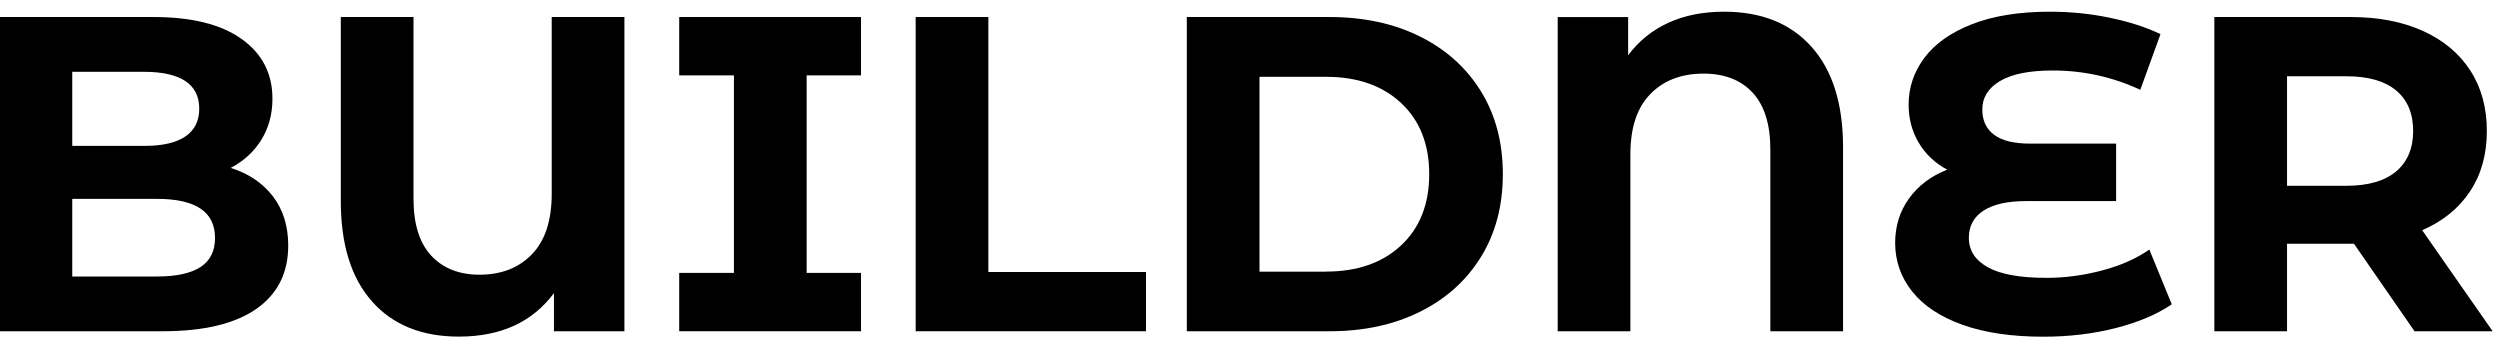
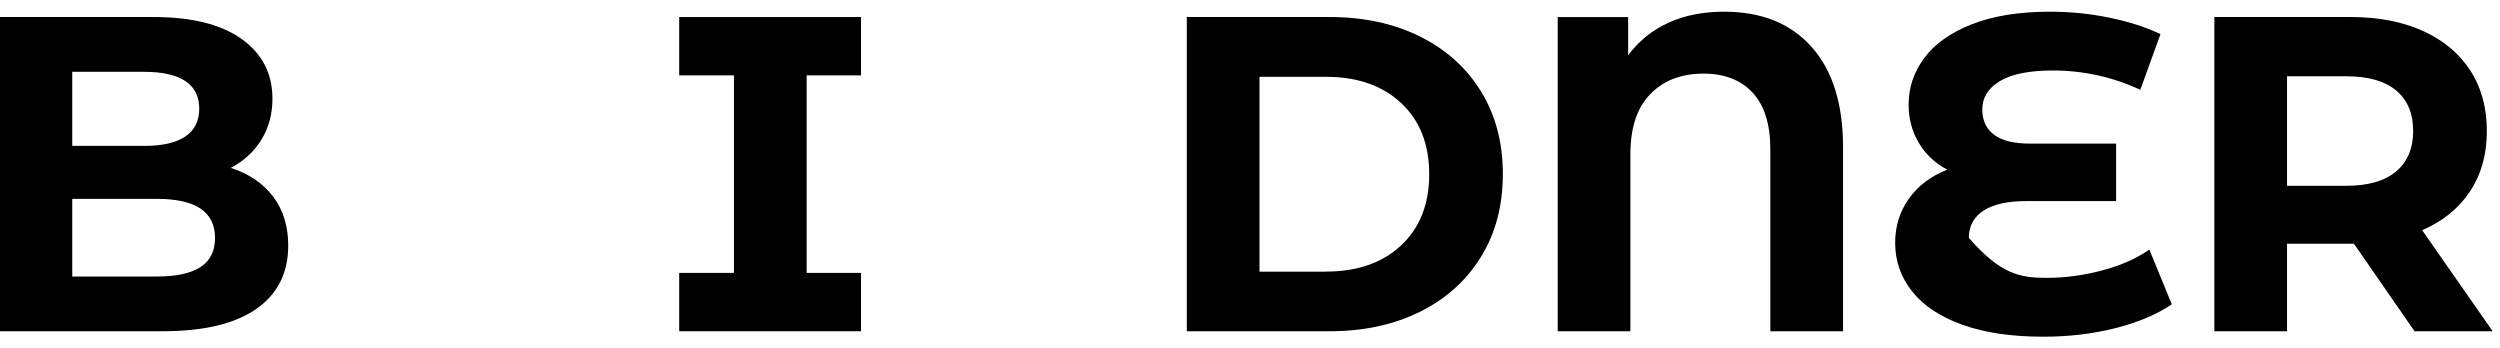
<svg xmlns="http://www.w3.org/2000/svg" viewBox="0 0 187 26" fill="none">
  <path d="M11.752 20.682C13.183 20.682 14.265 20.449 14.993 19.978C15.72 19.507 16.084 18.78 16.084 17.796C16.084 15.846 14.638 14.876 11.752 14.876H5.405V20.687H11.752V20.682ZM5.405 5.373V10.913H10.81C12.153 10.913 13.169 10.679 13.864 10.208C14.559 9.737 14.904 9.043 14.904 8.129C14.904 7.215 14.559 6.524 13.864 6.063C13.169 5.606 12.153 5.373 10.81 5.373H5.405ZM17.259 12.559C18.602 12.983 19.656 13.697 20.416 14.69C21.176 15.683 21.559 16.91 21.559 18.365C21.559 20.426 20.756 22.007 19.157 23.116C17.558 24.226 15.221 24.777 12.157 24.777H0V1.273H11.481C14.344 1.273 16.546 1.824 18.08 2.92C19.614 4.015 20.379 5.503 20.379 7.387C20.379 8.53 20.104 9.546 19.558 10.442C19.008 11.337 18.243 12.041 17.259 12.559Z" fill="black" />
-   <path d="M46.706 1.273V24.777H41.436V21.923C39.823 24.096 37.454 25.178 34.32 25.178C31.545 25.178 29.377 24.301 27.824 22.543C26.266 20.785 25.492 18.285 25.492 15.04V1.273H30.93V14.872C30.93 16.751 31.373 18.169 32.254 19.12C33.14 20.071 34.343 20.547 35.864 20.547C37.496 20.547 38.806 20.039 39.79 19.017C40.774 18.001 41.268 16.495 41.268 14.503V1.273H46.706Z" fill="black" />
  <path d="M60.337 5.638V20.412H64.403V24.777H50.805V20.412H54.899V5.638H50.805V1.273H64.403V5.638H60.337Z" fill="black" />
-   <path d="M68.492 1.273H73.93V20.346H85.719V24.777H68.492V1.273Z" fill="black" />
  <path d="M99.182 20.314C101.532 20.314 103.407 19.661 104.806 18.351C106.205 17.04 106.905 15.268 106.905 13.03C106.905 10.791 106.205 9.019 104.806 7.709C103.407 6.398 101.532 5.746 99.182 5.746H94.211V20.319H99.182V20.314ZM88.773 1.273H99.453C102.003 1.273 104.26 1.758 106.219 2.733C108.178 3.708 109.698 5.079 110.784 6.846C111.871 8.614 112.412 10.675 112.412 13.025C112.412 15.375 111.871 17.437 110.784 19.204C109.698 20.971 108.178 22.342 106.219 23.317C104.26 24.292 102.003 24.777 99.453 24.777H88.773V1.273Z" fill="black" />
  <path d="M128.962 0.875C131.76 0.875 133.943 1.752 135.509 3.51C137.076 5.268 137.86 7.767 137.86 11.013V24.779H132.422V11.181C132.422 9.302 131.979 7.884 131.098 6.933C130.217 5.981 128.99 5.506 127.423 5.506C125.768 5.506 124.439 6.014 123.445 7.035C122.447 8.052 121.953 9.558 121.953 11.549V24.779H116.516V1.276H121.785V4.13C122.592 3.057 123.599 2.246 124.807 1.696C126.015 1.145 127.405 0.875 128.971 0.875L128.962 0.875Z" fill="black" />
-   <path d="M162.444 22.765C161.325 23.525 159.922 24.117 158.229 24.546C156.536 24.975 154.741 25.185 152.838 25.185C150.464 25.185 148.45 24.887 146.794 24.294C145.139 23.702 143.884 22.872 143.036 21.809C142.187 20.745 141.758 19.533 141.758 18.167C141.758 16.912 142.103 15.807 142.798 14.842C143.493 13.881 144.444 13.163 145.652 12.692C144.733 12.198 144.024 11.526 143.521 10.677C143.017 9.829 142.765 8.877 142.765 7.823C142.765 6.546 143.157 5.384 143.94 4.331C144.724 3.277 145.908 2.437 147.498 1.812C149.089 1.187 151.038 0.875 153.342 0.875C154.862 0.875 156.354 1.024 157.809 1.327C159.264 1.63 160.528 2.036 161.605 2.554L160.094 6.718C158.033 5.758 155.85 5.273 153.547 5.273C151.803 5.273 150.488 5.534 149.602 6.061C148.716 6.588 148.277 7.296 148.277 8.192C148.277 9.022 148.576 9.651 149.168 10.09C149.76 10.528 150.66 10.743 151.873 10.743H158.285V15.042H151.537C150.17 15.042 149.121 15.275 148.38 15.746C147.643 16.217 147.27 16.898 147.27 17.794C147.27 18.736 147.746 19.468 148.697 19.995C149.648 20.522 151.108 20.783 153.08 20.783C154.47 20.783 155.855 20.596 157.245 20.228C158.634 19.86 159.81 19.337 160.77 18.666L162.449 22.76L162.444 22.765Z" fill="black" />
+   <path d="M162.444 22.765C161.325 23.525 159.922 24.117 158.229 24.546C156.536 24.975 154.741 25.185 152.838 25.185C150.464 25.185 148.45 24.887 146.794 24.294C145.139 23.702 143.884 22.872 143.036 21.809C142.187 20.745 141.758 19.533 141.758 18.167C141.758 16.912 142.103 15.807 142.798 14.842C143.493 13.881 144.444 13.163 145.652 12.692C144.733 12.198 144.024 11.526 143.521 10.677C143.017 9.829 142.765 8.877 142.765 7.823C142.765 6.546 143.157 5.384 143.94 4.331C144.724 3.277 145.908 2.437 147.498 1.812C149.089 1.187 151.038 0.875 153.342 0.875C154.862 0.875 156.354 1.024 157.809 1.327C159.264 1.63 160.528 2.036 161.605 2.554L160.094 6.718C158.033 5.758 155.85 5.273 153.547 5.273C151.803 5.273 150.488 5.534 149.602 6.061C148.716 6.588 148.277 7.296 148.277 8.192C148.277 9.022 148.576 9.651 149.168 10.09C149.76 10.528 150.66 10.743 151.873 10.743H158.285V15.042H151.537C150.17 15.042 149.121 15.275 148.38 15.746C147.643 16.217 147.27 16.898 147.27 17.794C149.648 20.522 151.108 20.783 153.08 20.783C154.47 20.783 155.855 20.596 157.245 20.228C158.634 19.86 159.81 19.337 160.77 18.666L162.449 22.76L162.444 22.765Z" fill="black" />
  <path d="M180.504 9.803C180.504 8.483 180.08 7.471 179.226 6.762C178.378 6.058 177.133 5.704 175.5 5.704H171.07V13.897H175.5C177.133 13.897 178.378 13.538 179.226 12.825C180.075 12.111 180.504 11.099 180.504 9.803ZM180.607 24.777L176.074 18.229H171.07V24.777H165.633V1.273H175.808C177.888 1.273 179.697 1.619 181.232 2.313C182.766 3.008 183.946 3.992 184.776 5.27C185.606 6.548 186.016 8.059 186.016 9.803C186.016 11.547 185.597 13.053 184.757 14.317C183.918 15.581 182.724 16.55 181.18 17.222L186.45 24.777H180.607Z" fill="black" />
</svg>